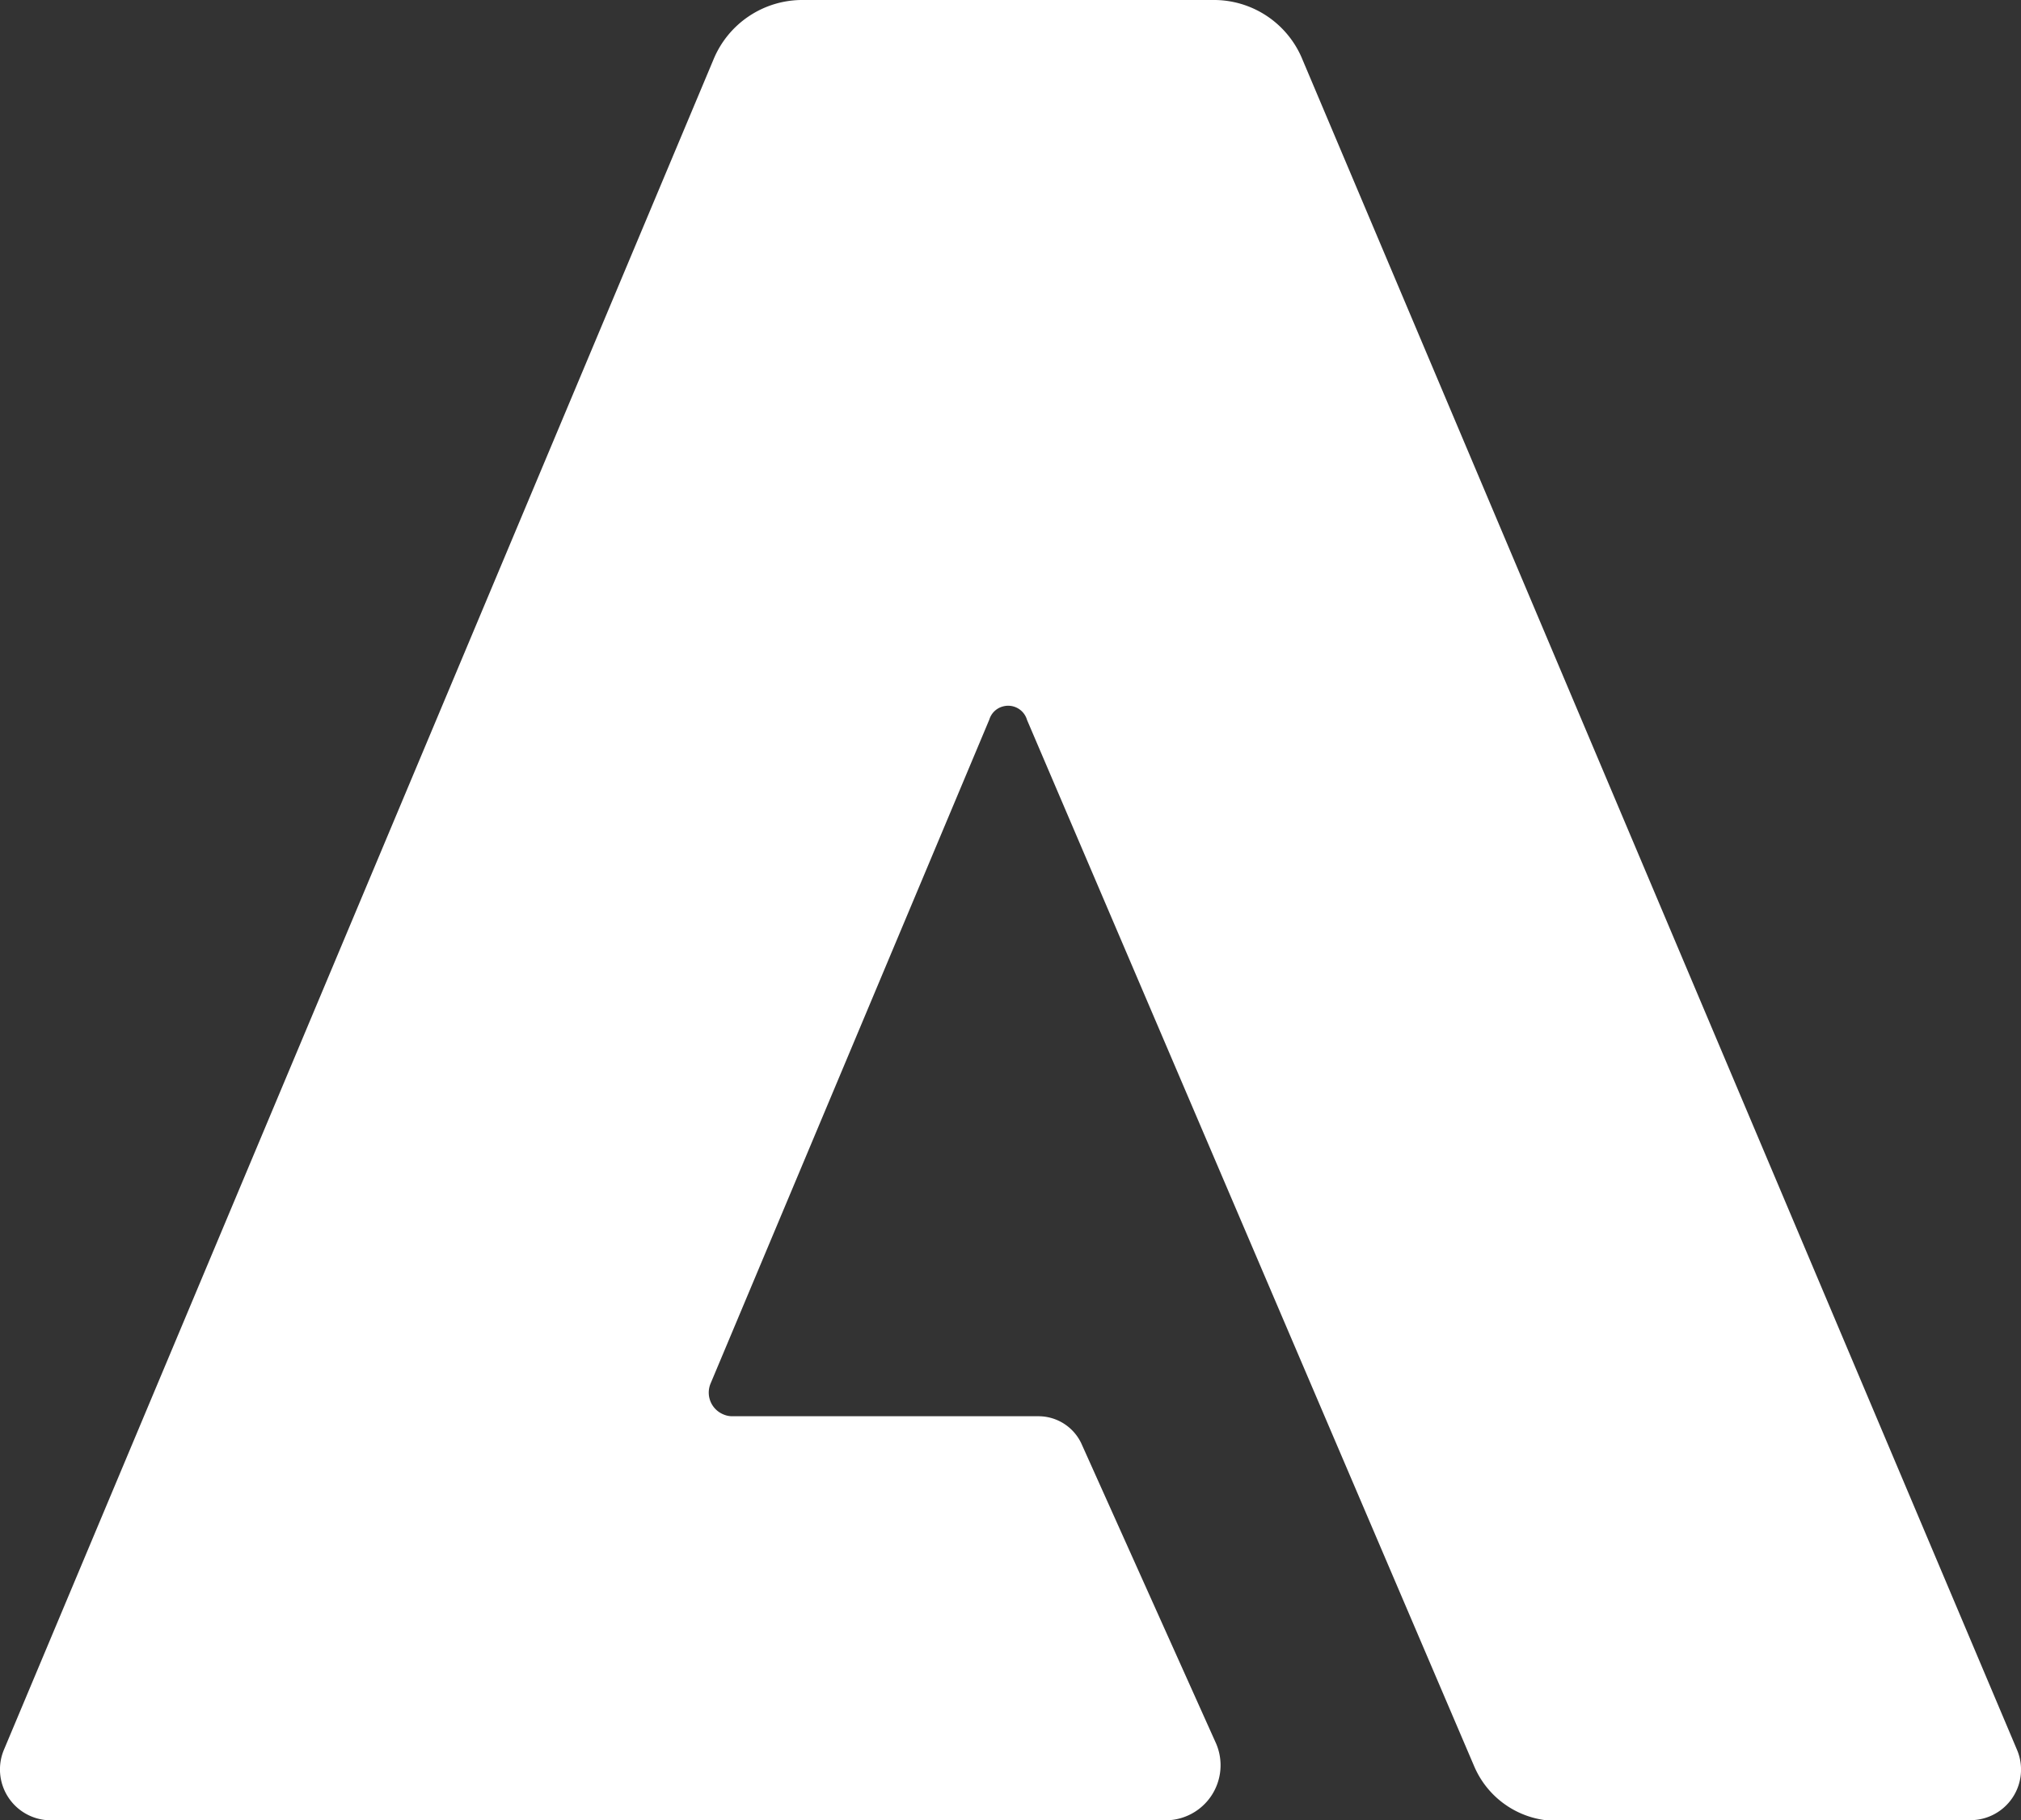
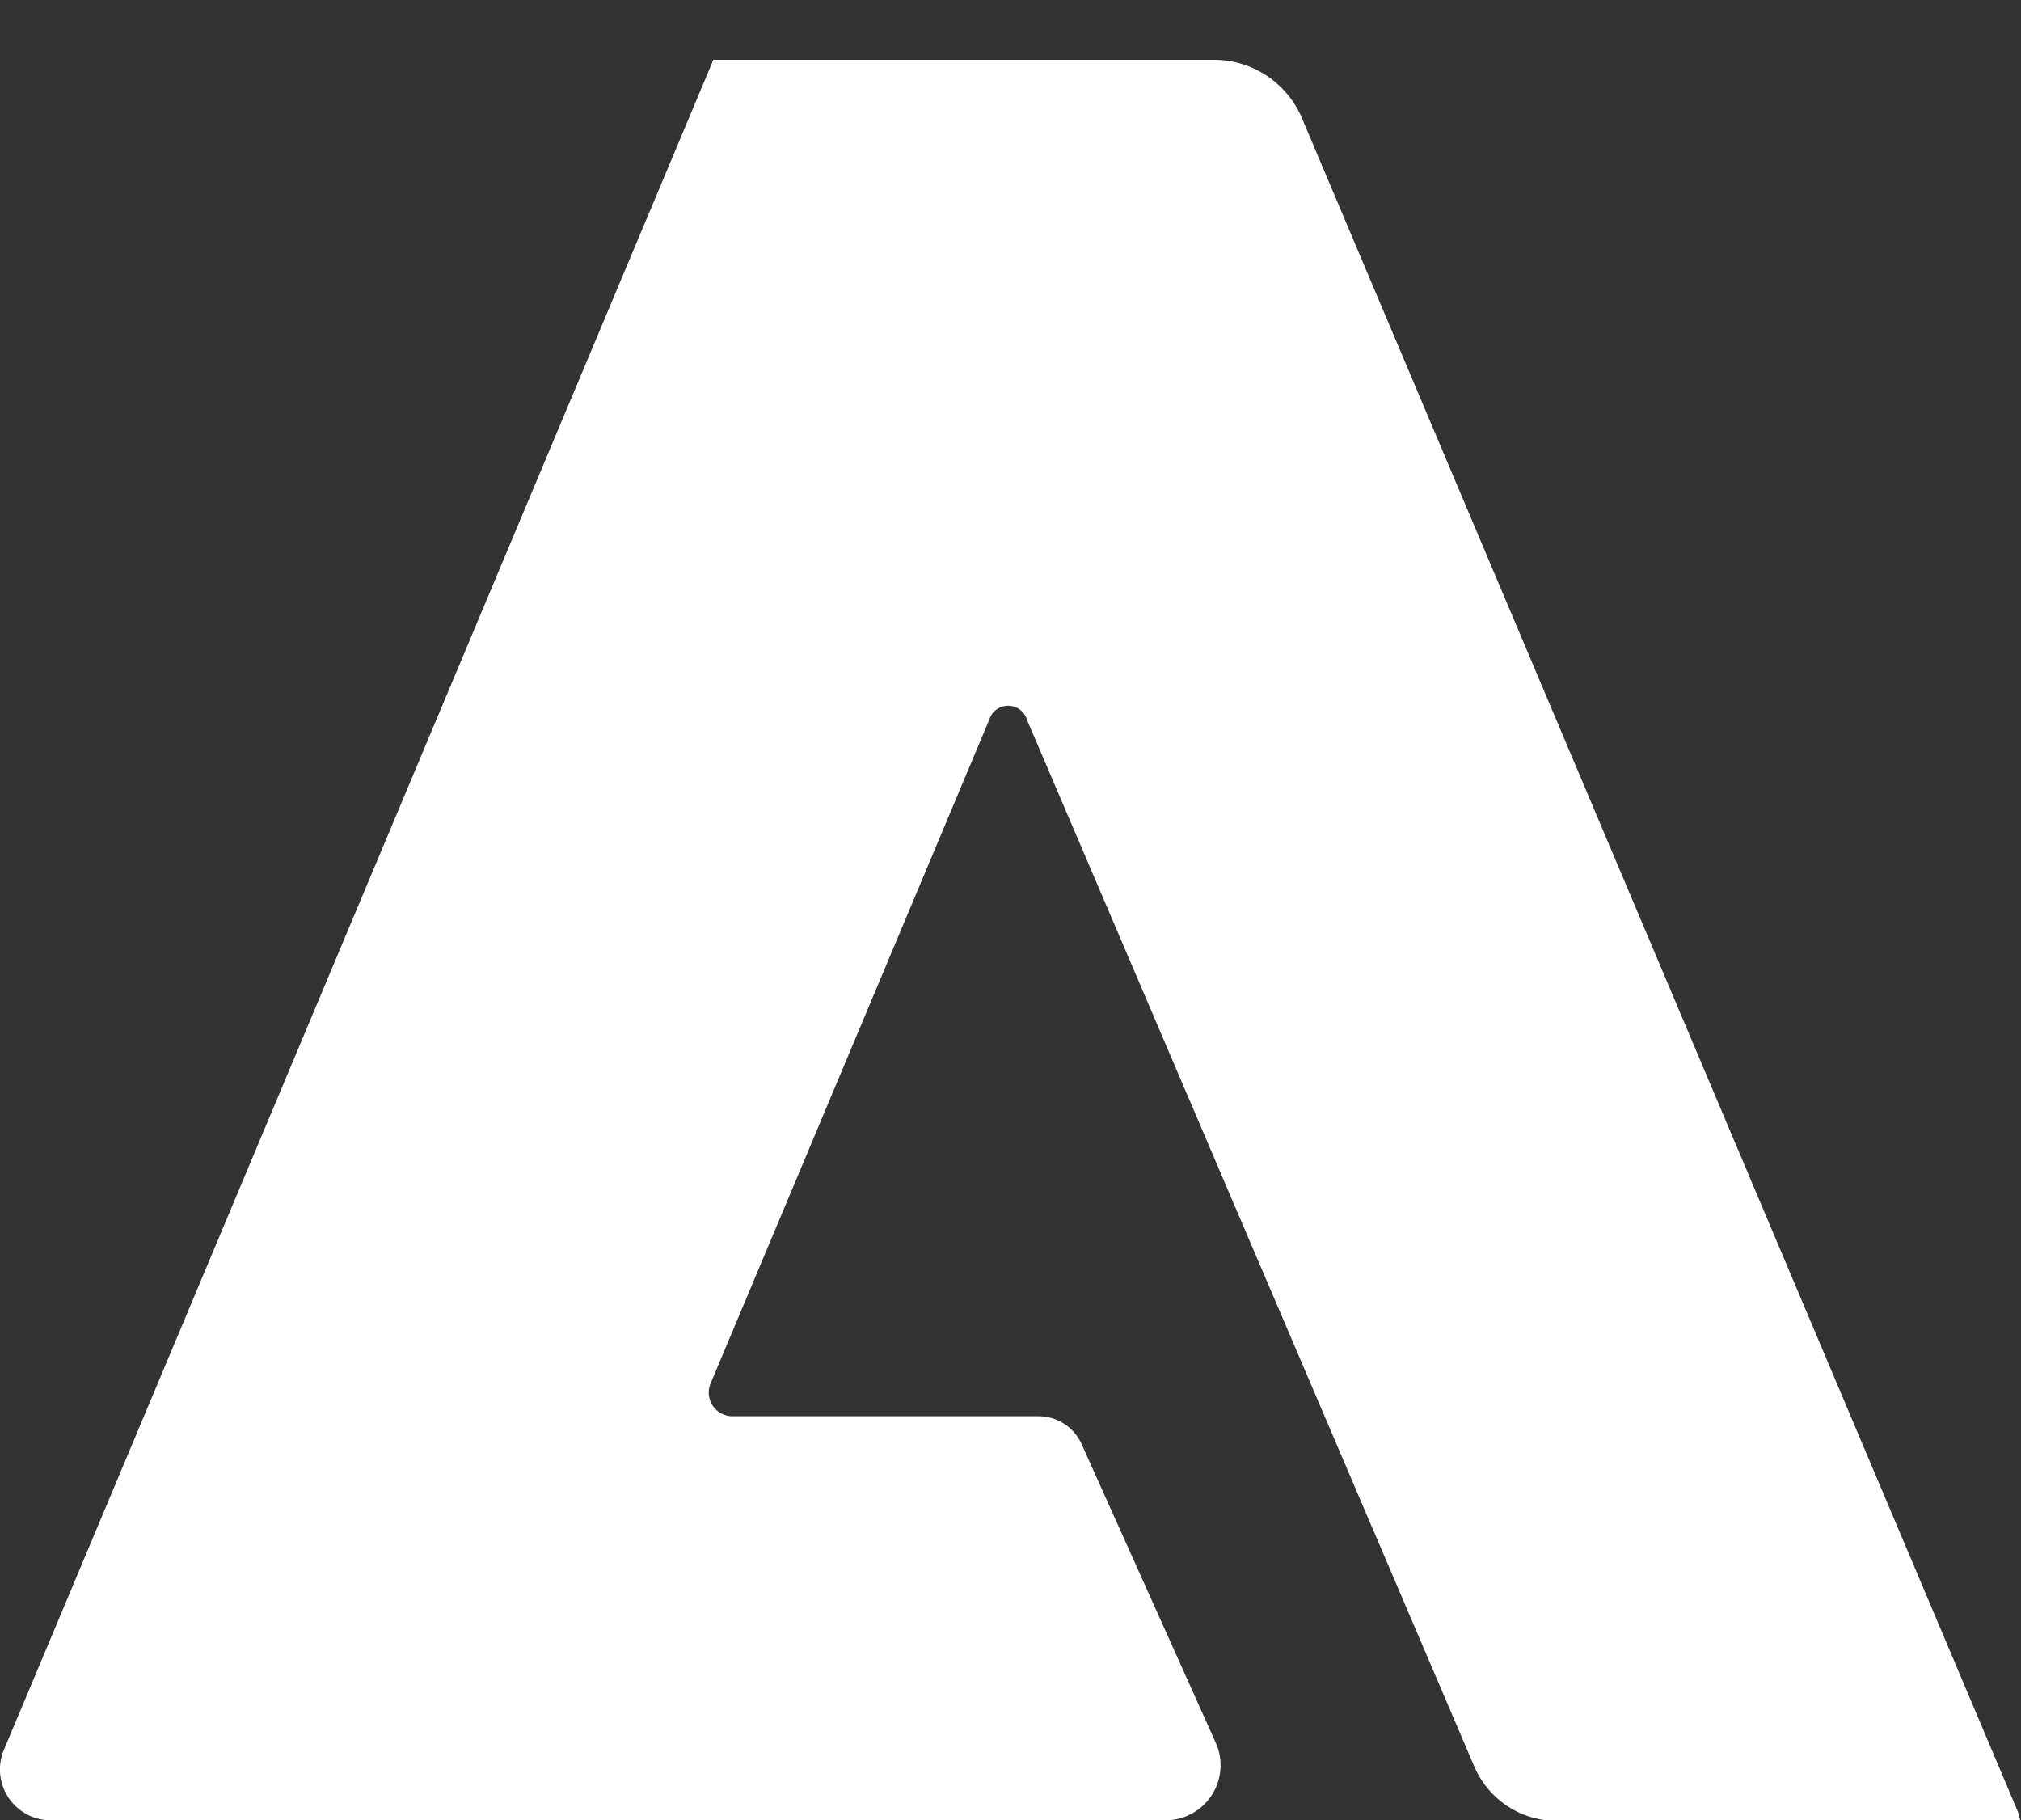
<svg xmlns="http://www.w3.org/2000/svg" viewBox="0 0 139.87 125.95">
  <rect x="0" y="0" width="139.87" height="125.95" fill="#333333" stroke="none" />
  <defs>
    <style>.cls-1{fill:#fff;}</style>
  </defs>
  <g id="Layer_2" data-name="Layer 2">
    <g id="Layer_1-2" data-name="Layer 1">
-       <path id="_256" data-name=" 256" class="cls-1" d="M136.38,126H107.87a6.22,6.22,0,0,1-5.84-3.77L71.08,49.82a1.36,1.36,0,0,0-1.69-.93,1.34,1.34,0,0,0-.92.9L49.18,95.73a1.63,1.63,0,0,0,.88,2.14,1.51,1.51,0,0,0,.63.13h21.2a3.28,3.28,0,0,1,3,2l9.28,20.66a3.81,3.81,0,0,1-3.51,5.3H3.5a3.52,3.52,0,0,1-3.22-4.9L49.37,4.14A6.65,6.65,0,0,1,55.61,0H83.92a6.62,6.62,0,0,1,6.23,4.14l49.43,116.91a3.5,3.5,0,0,1-3.2,4.9Z" />
+       <path id="_256" data-name=" 256" class="cls-1" d="M136.38,126H107.87a6.22,6.22,0,0,1-5.84-3.77L71.08,49.82a1.36,1.36,0,0,0-1.69-.93,1.34,1.34,0,0,0-.92.9L49.18,95.73a1.63,1.63,0,0,0,.88,2.14,1.51,1.51,0,0,0,.63.13h21.2a3.28,3.28,0,0,1,3,2l9.28,20.66a3.81,3.81,0,0,1-3.51,5.3H3.5a3.52,3.52,0,0,1-3.22-4.9L49.37,4.14H83.92a6.62,6.62,0,0,1,6.23,4.14l49.43,116.91a3.5,3.5,0,0,1-3.2,4.9Z" />
    </g>
  </g>
</svg>